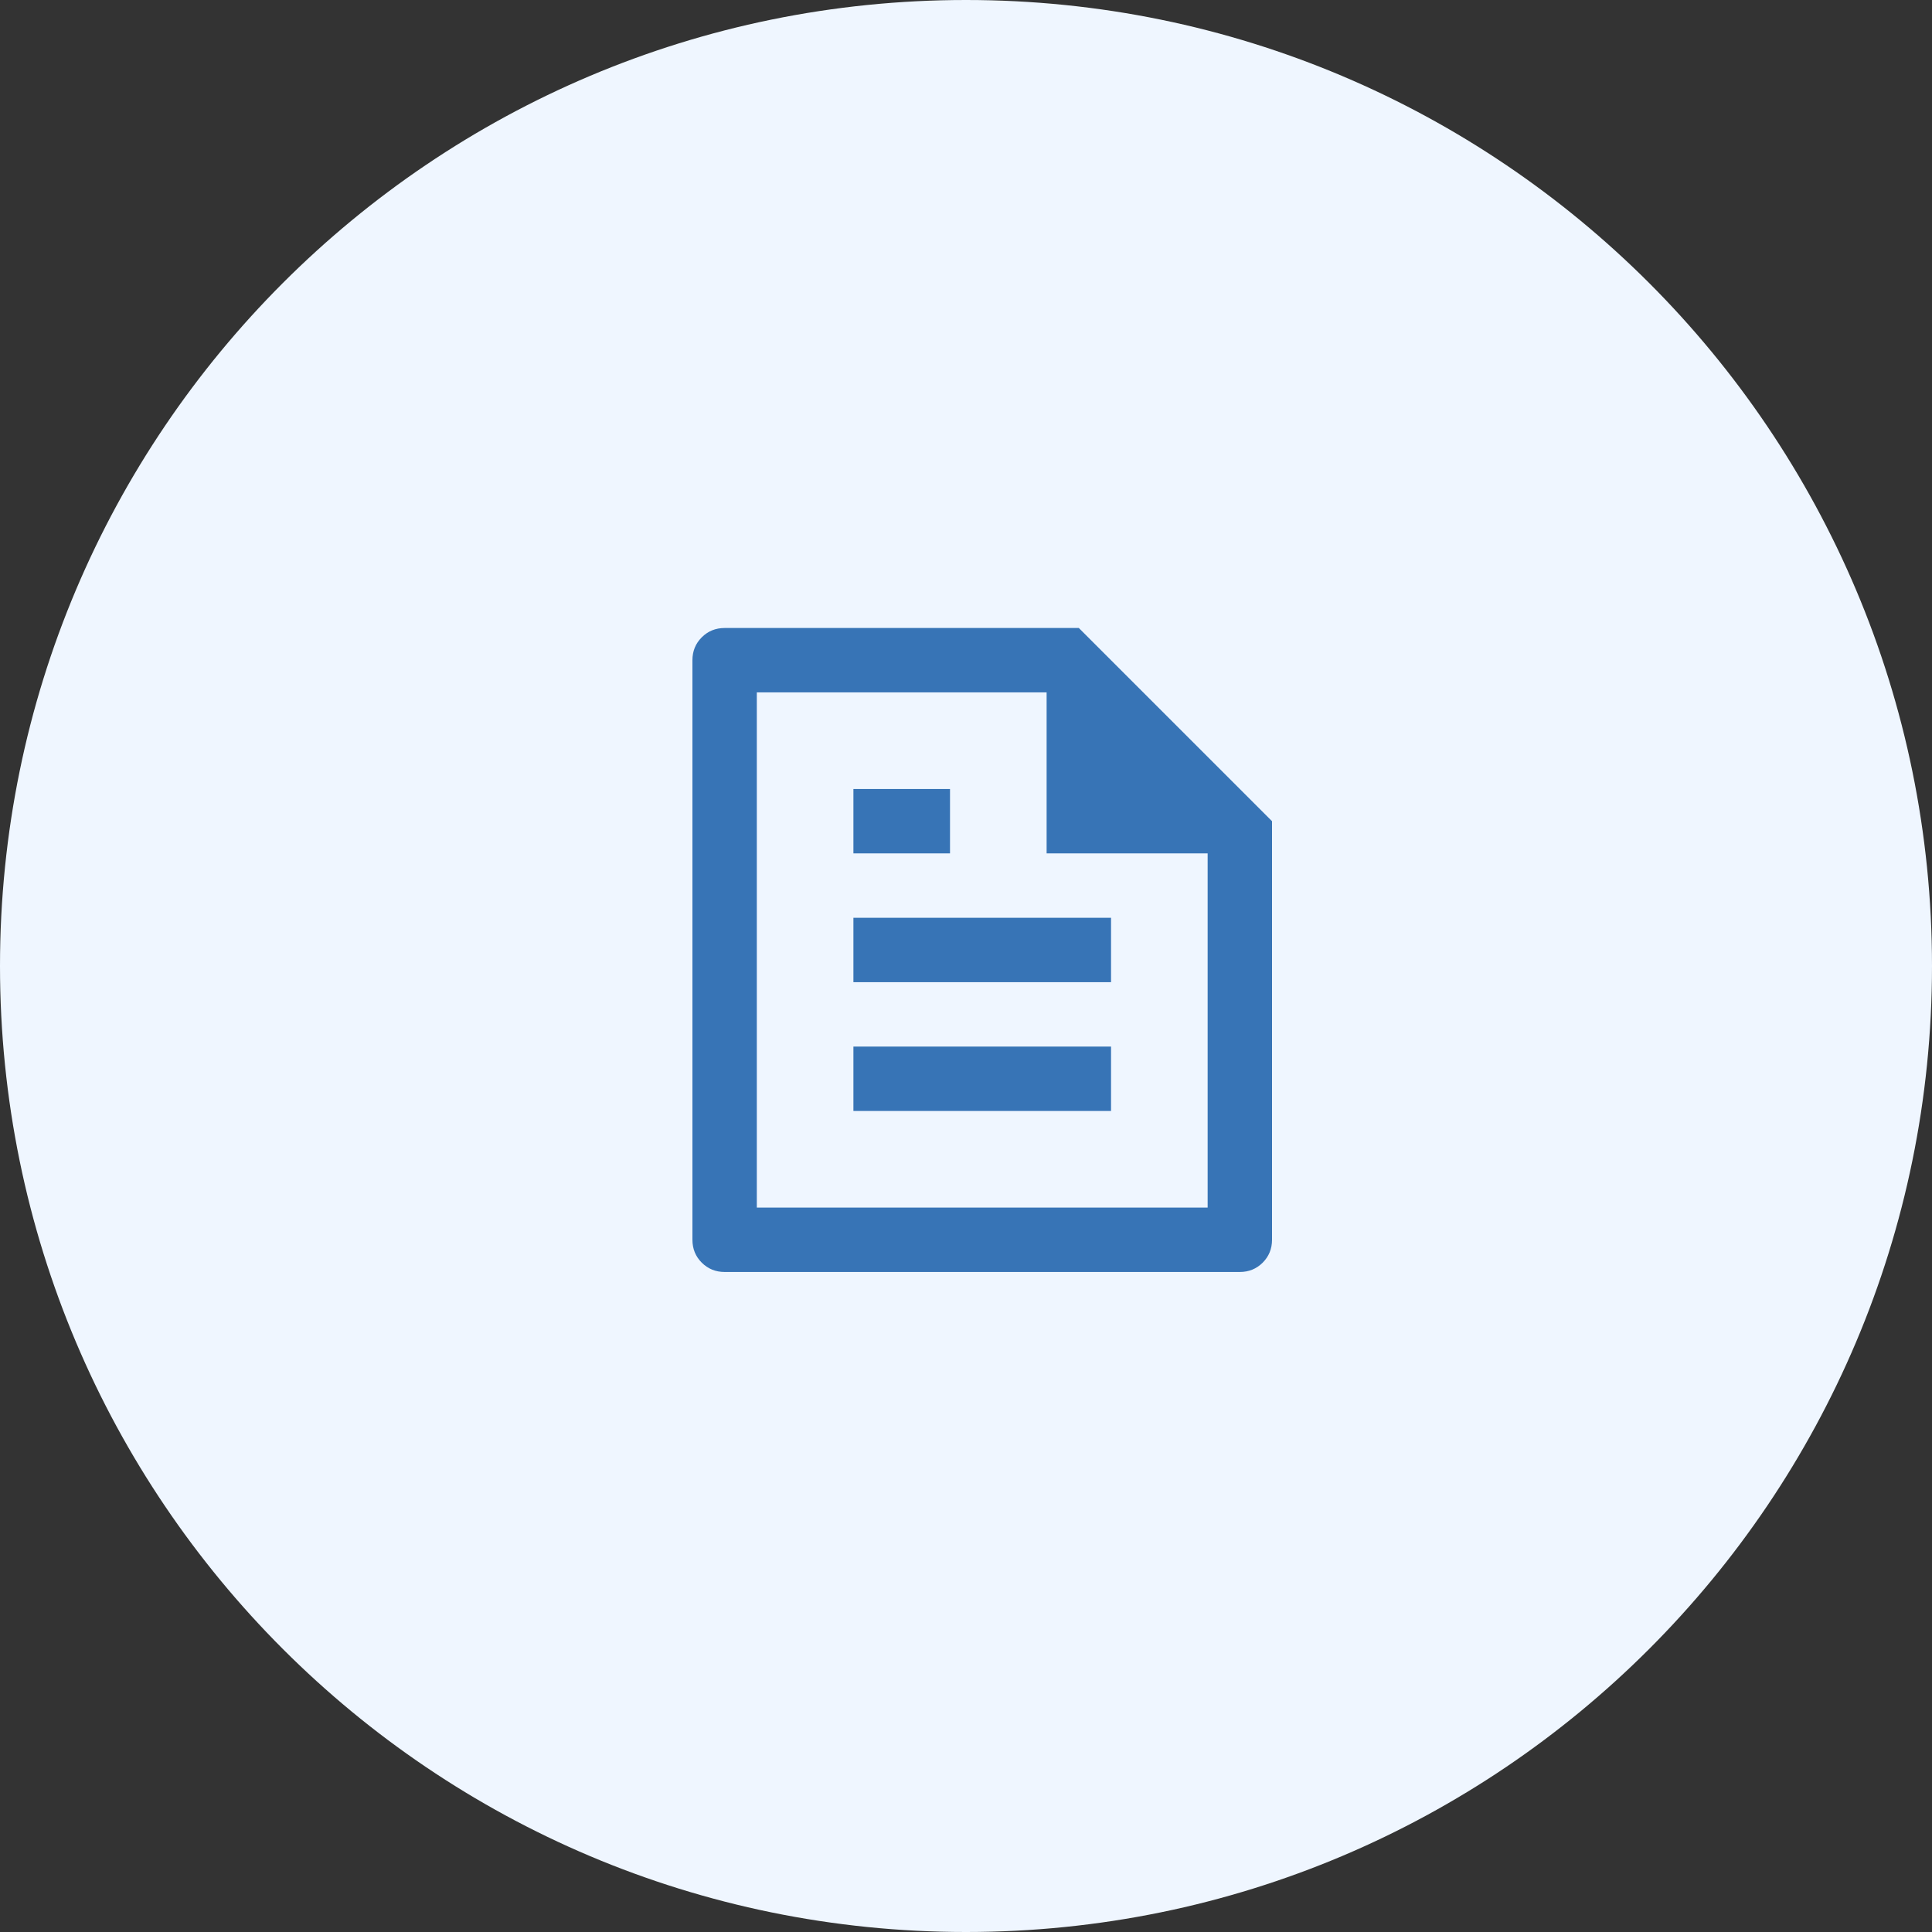
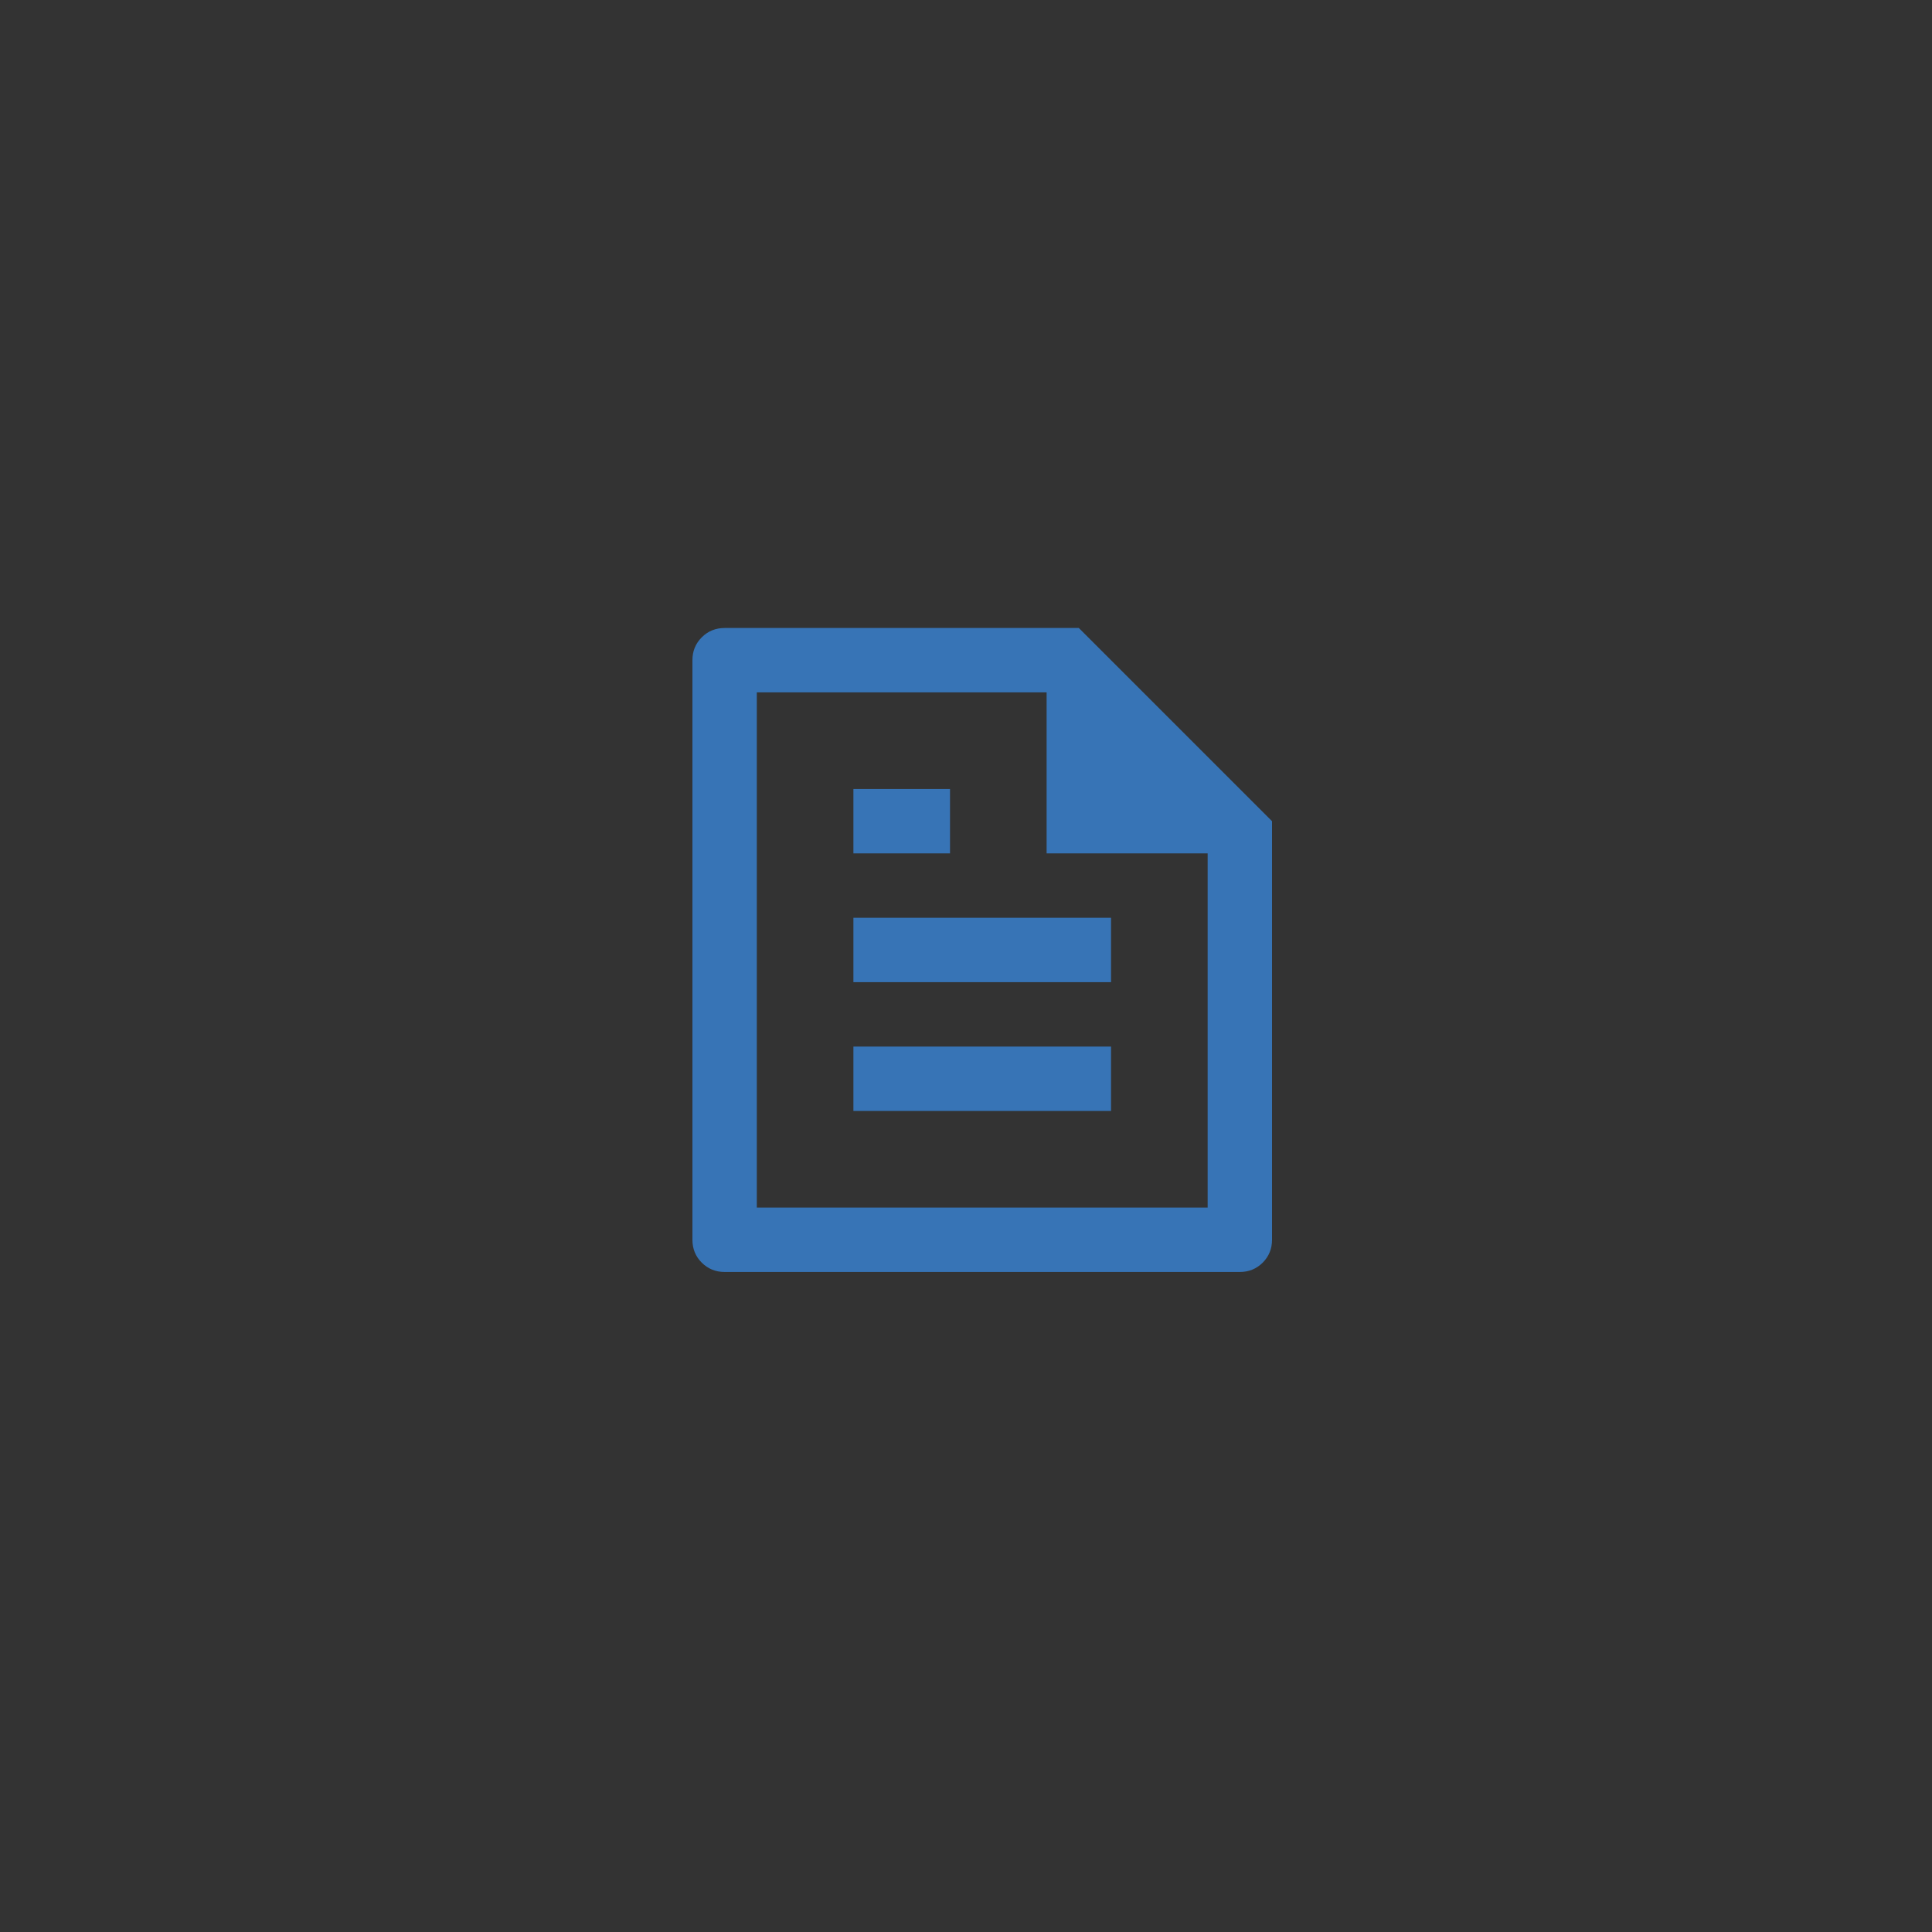
<svg xmlns="http://www.w3.org/2000/svg" width="40" height="40" viewBox="0 0 40 40" fill="none">
  <rect x="0" y="0" width="40" height="40" fill="#333333" stroke="none" />
-   <path d="M0 20C0 8.954 8.954 0 20 0C31.046 0 40 8.954 40 20C40 31.046 31.046 40 20 40C8.954 40 0 31.046 0 20Z" fill="#EFF6FF" />
  <path d="M26.336 17.002V25.668C26.336 25.855 26.271 26.013 26.143 26.142C26.014 26.27 25.856 26.335 25.669 26.335H15.003C14.816 26.335 14.658 26.27 14.529 26.142C14.4 26.013 14.336 25.855 14.336 25.668V13.668C14.336 13.482 14.4 13.324 14.529 13.195C14.658 13.066 14.816 13.002 15.003 13.002H22.336L26.336 17.002ZM25.003 17.668H21.669V14.335H15.669V25.002H25.003V17.668ZM17.669 16.335H19.669V17.668H17.669V16.335ZM17.669 19.002H23.003V20.335H17.669V19.002ZM17.669 21.668H23.003V23.002H17.669V21.668Z" fill="#3774B6" />
</svg>